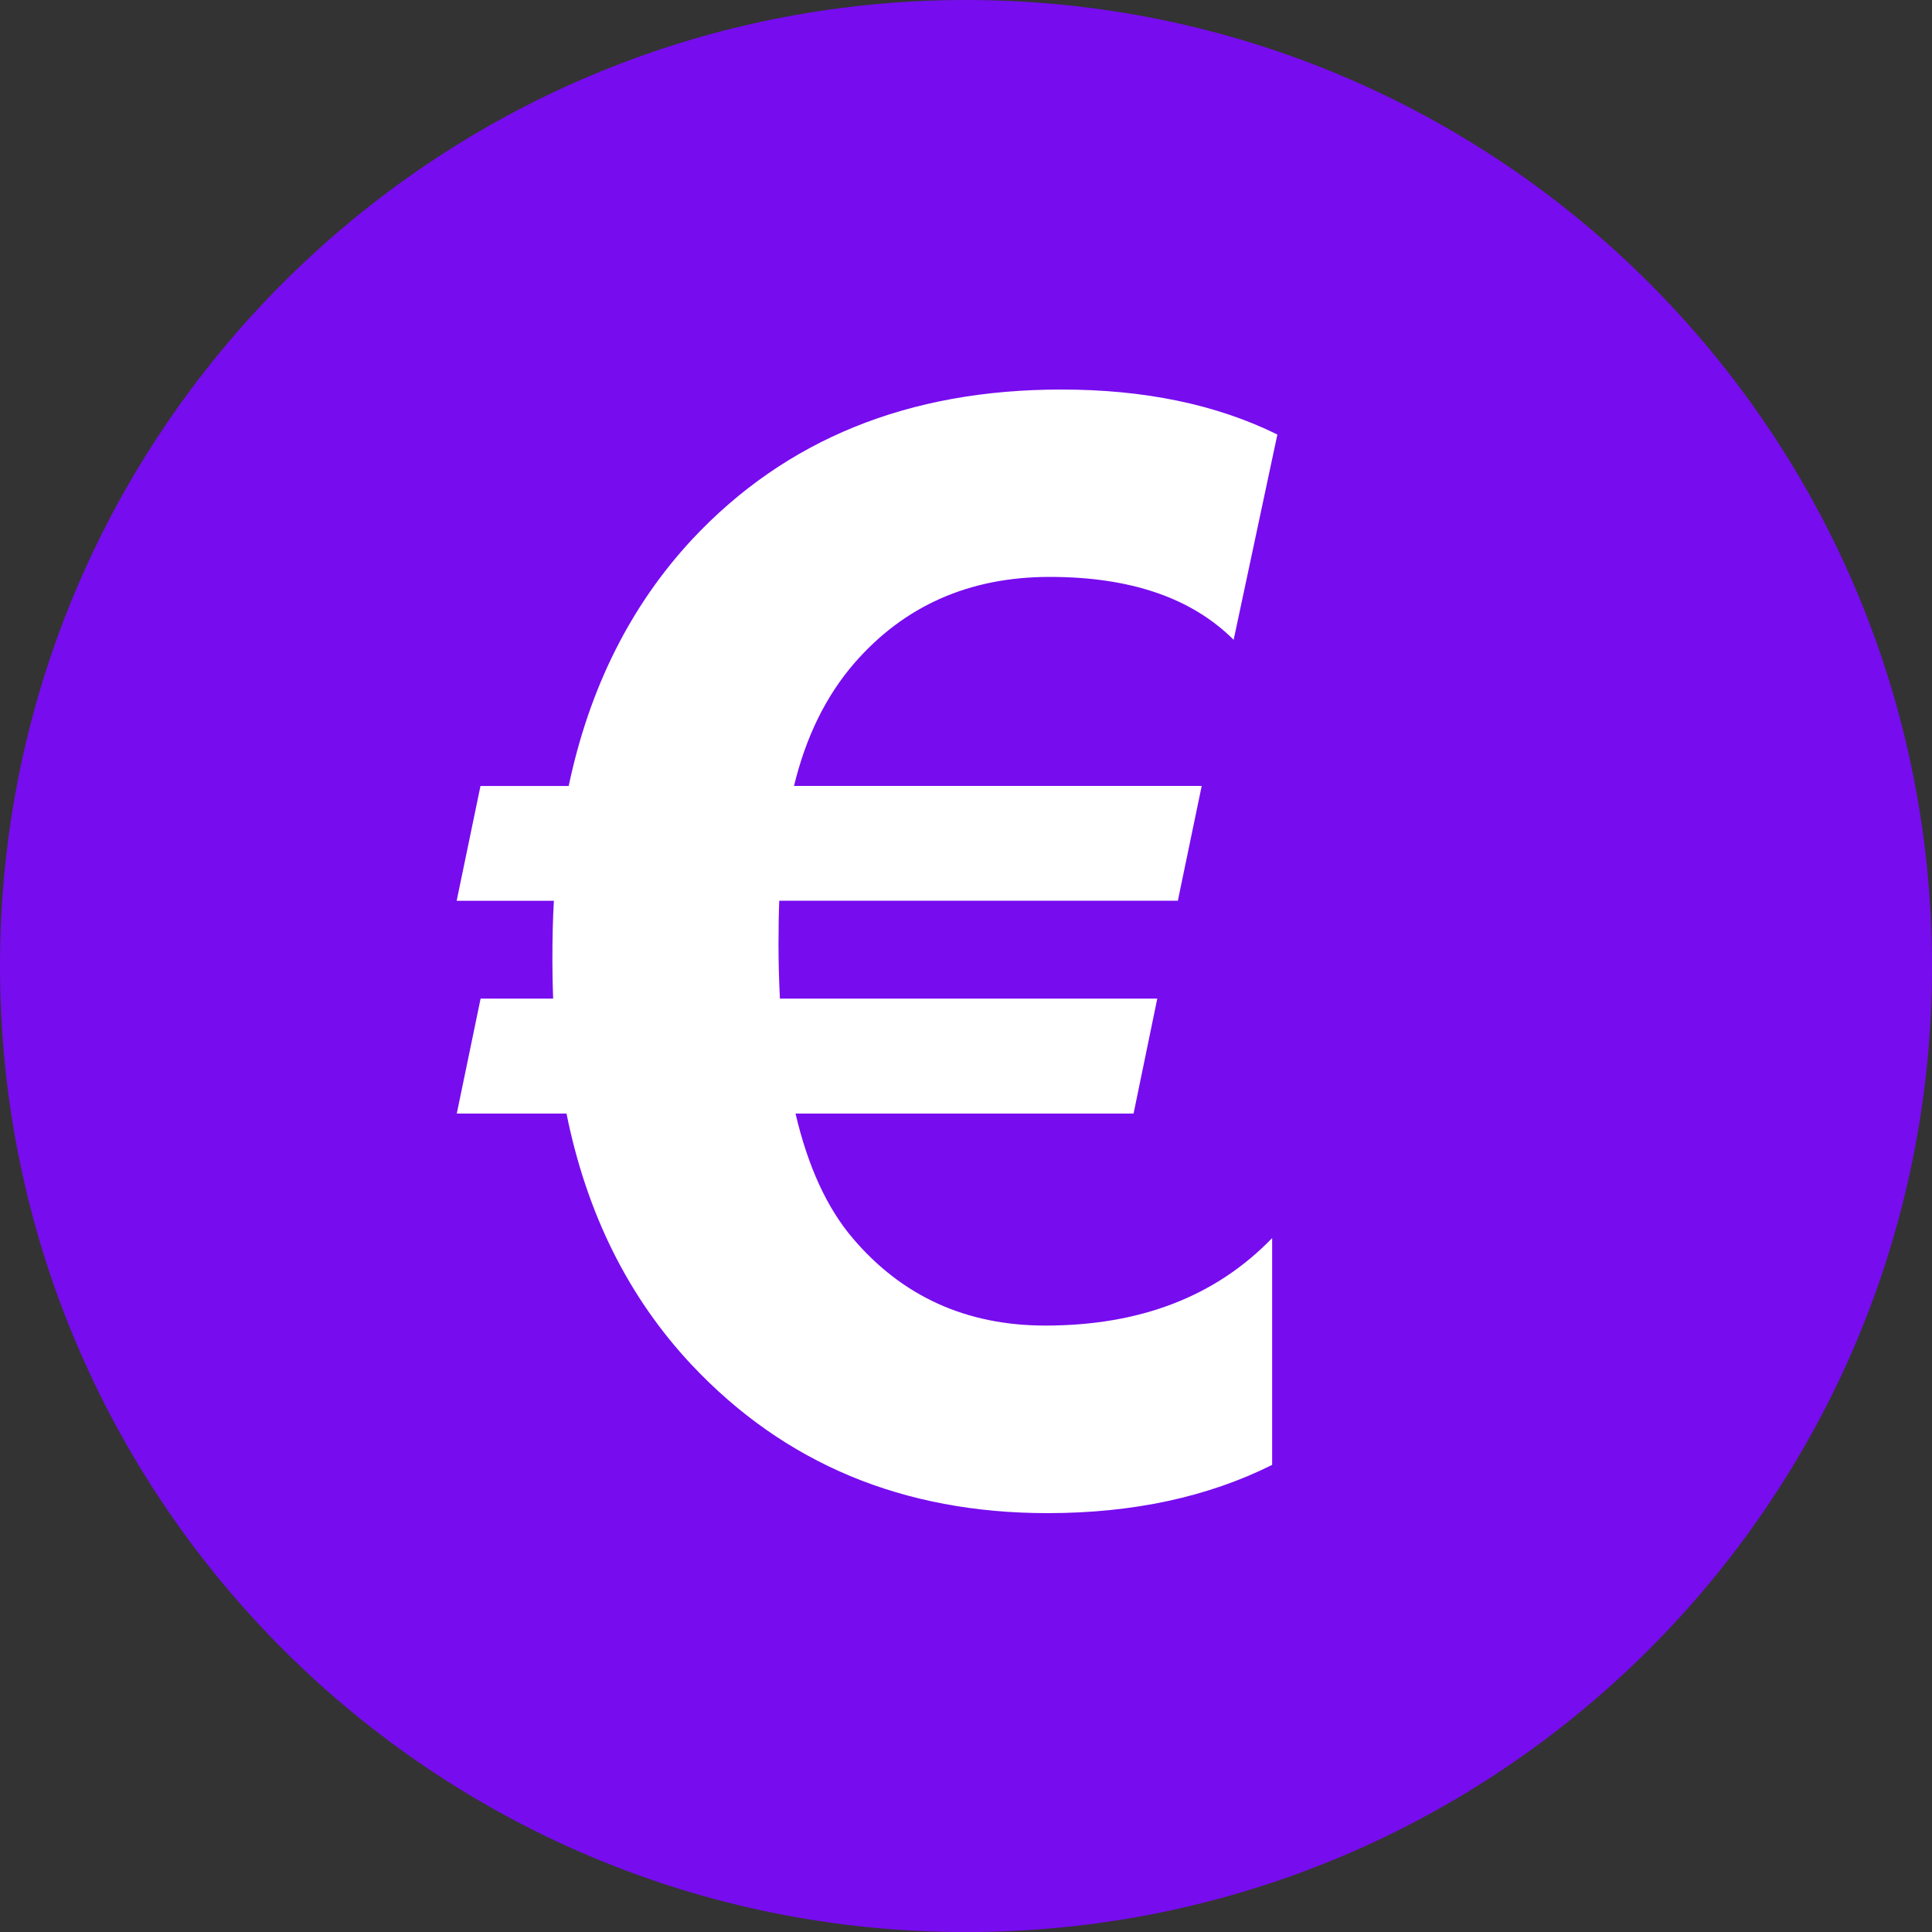
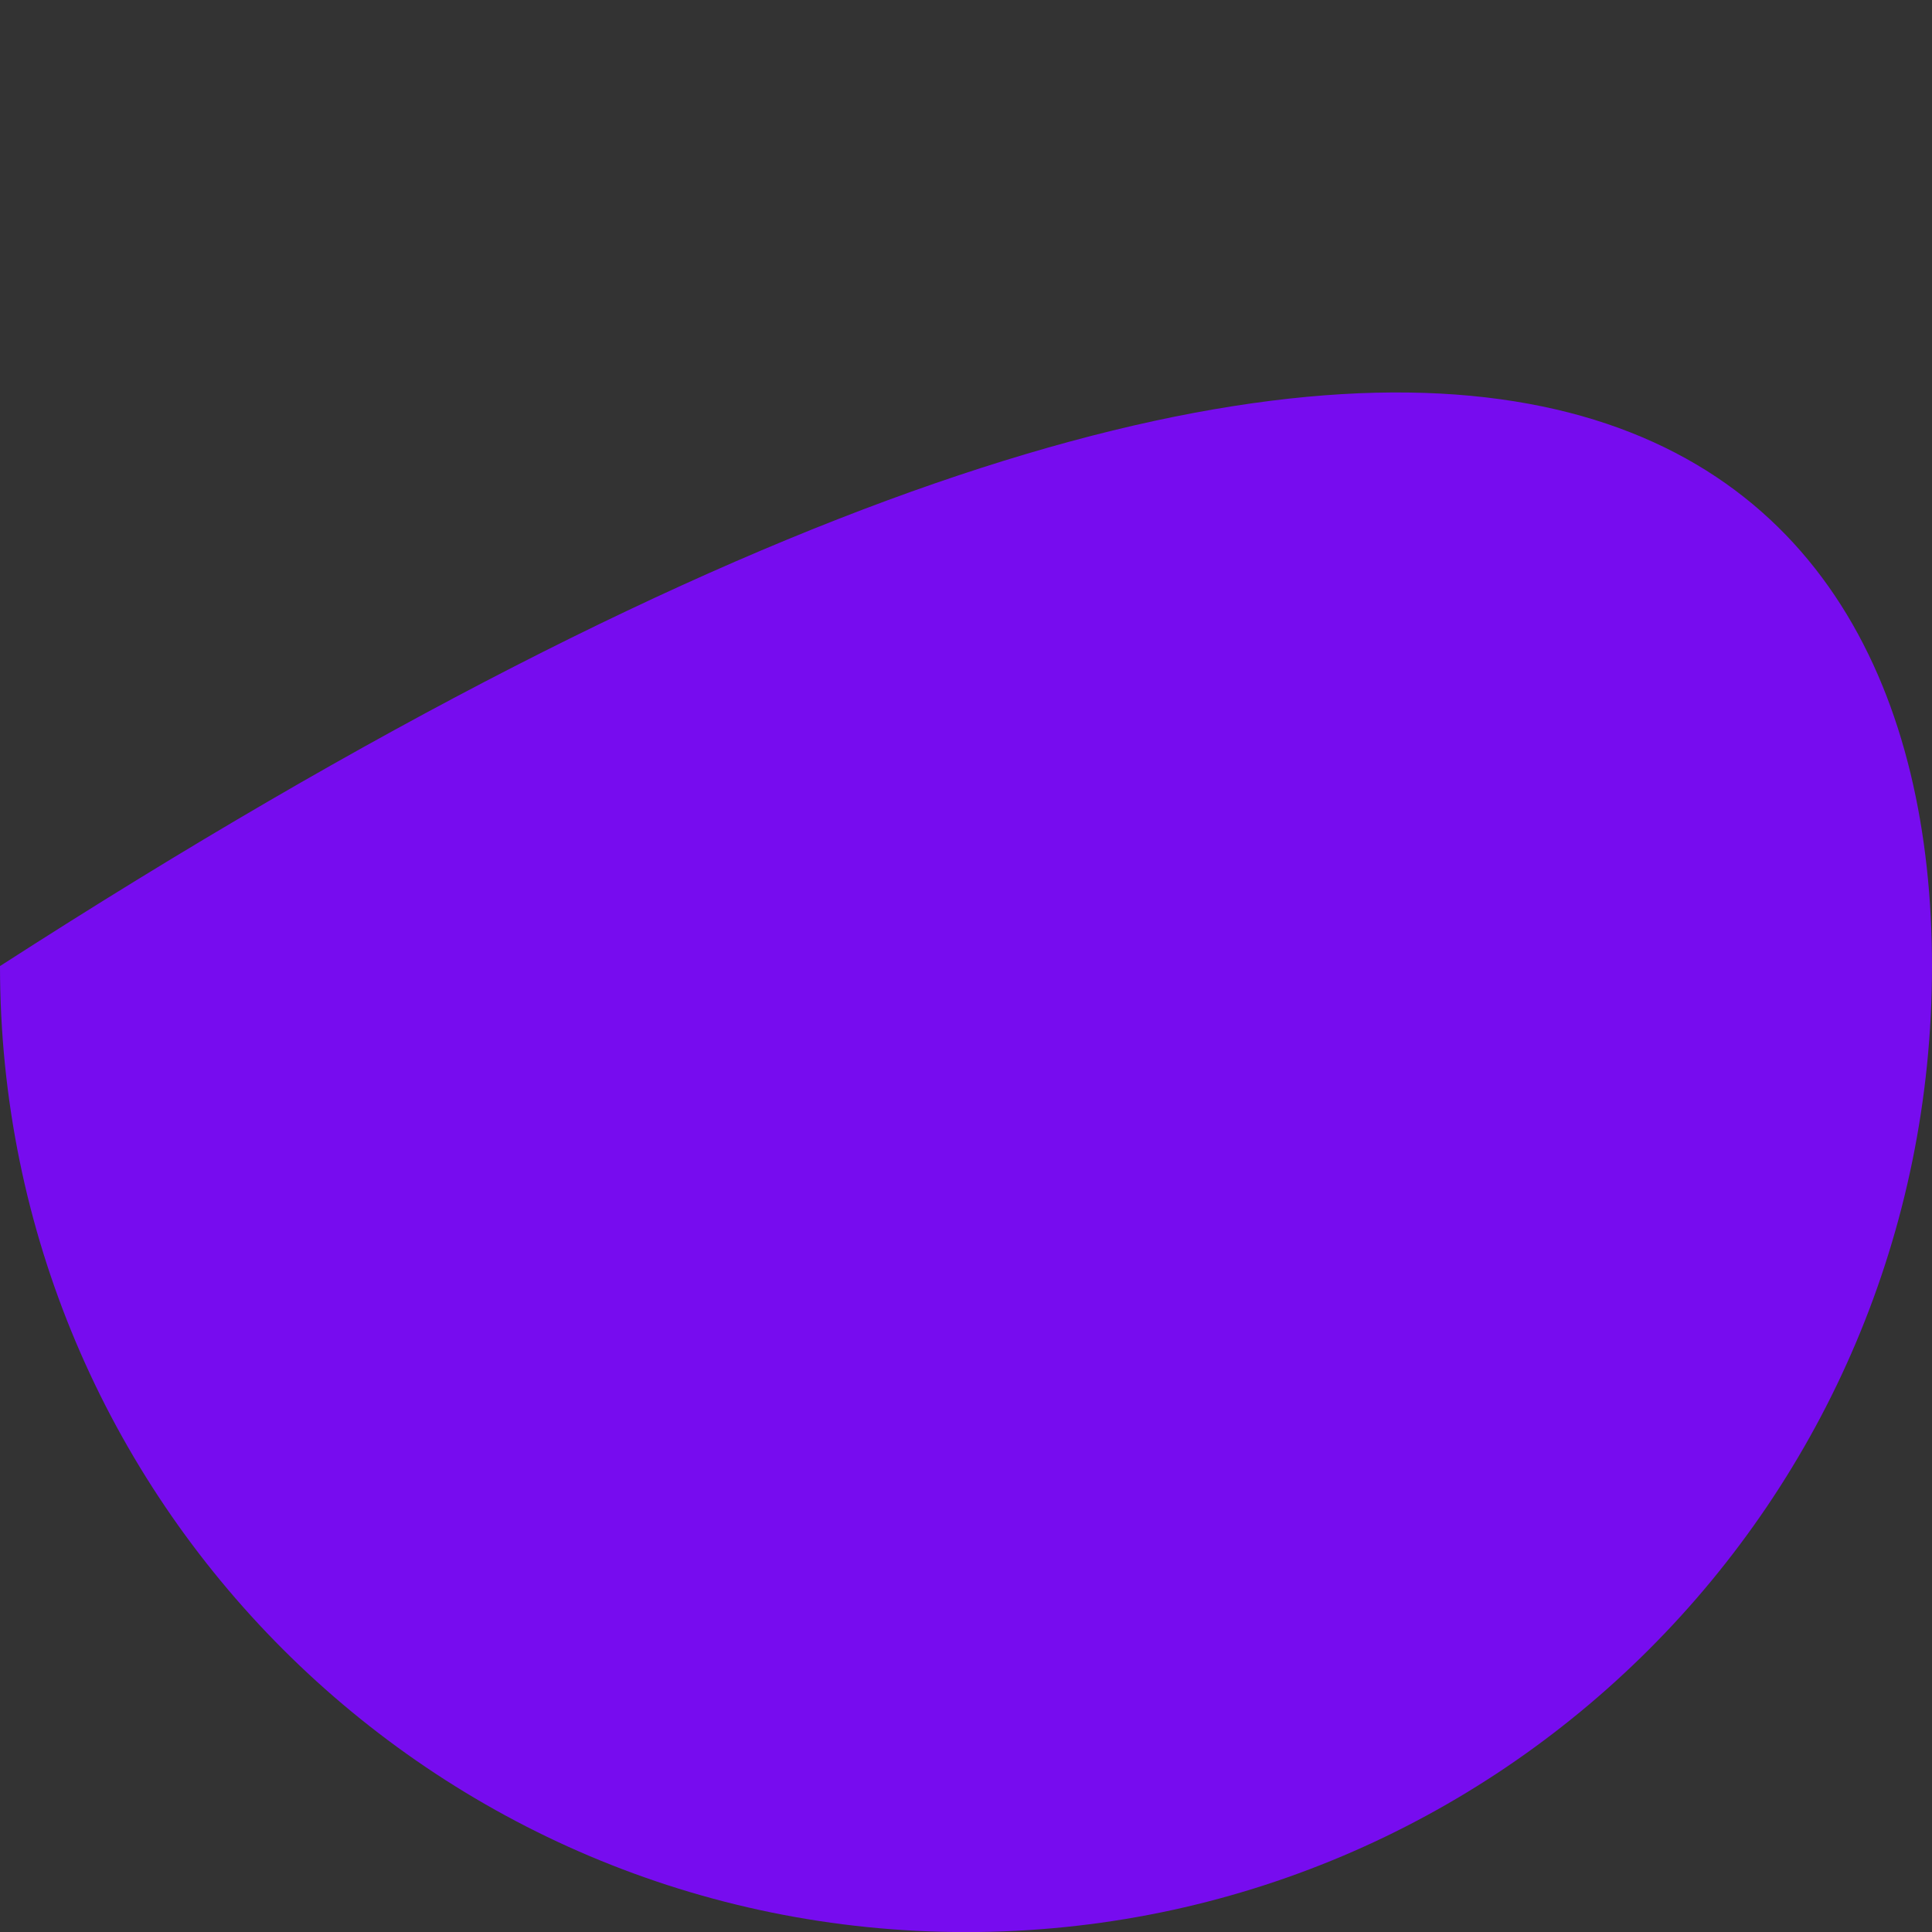
<svg xmlns="http://www.w3.org/2000/svg" enable-background="new 0 0 350 350.014" fill="#000000" height="350.014px" id="Layer_1" version="1.1" viewBox="0 0 350 350.014" width="350px" x="0px" xml:space="preserve" y="0px">
  <rect x="0" y="0" width="350" height="350.014" fill="#333333" stroke="none" />
  <g id="change1">
-     <path d="M350,175.014c0,96.728-78.315,175-175,175c-96.649,0-175-78.272-175-175C0,78.354,78.35,0,175,0   C271.684,0,350,78.354,350,175.014z" fill="#770cef" />
+     <path d="M350,175.014c0,96.728-78.315,175-175,175c-96.649,0-175-78.272-175-175C271.684,0,350,78.354,350,175.014z" fill="#770cef" />
  </g>
  <g id="change2">
-     <path d="M231.409,78.719l-7.922,37.191c-7.61-7.604-18.716-11.398-33.322-11.398   c-14.585,0-26.404,5.248-35.444,15.685c-5.1,5.906-8.735,13.309-10.879,22.182h73.859l-4.321,20.792h-72.211   c-0.085,2.079-0.135,4.718-0.135,7.939c0,3.13,0.085,6.395,0.255,9.797h68.363l-4.294,20.823h-61.24   c2.235,9.57,5.687,17.082,10.341,22.557c8.948,10.554,20.591,15.852,34.914,15.852c17.188,0,30.875-5.283,41.089-15.852v41.089   c-11.643,5.814-25.202,8.743-40.693,8.743c-26.143,0-47.624-8.955-64.458-26.851c-11.438-12.188-19.021-27.373-22.685-45.538H82.75   l4.315-20.823h13.142c-0.085-2.15-0.134-4.414-0.134-6.826c0-4.123,0.077-7.737,0.269-10.893H82.729l4.314-20.795h15.979   c3.756-17.825,11.232-32.718,22.422-44.742c16.92-18.065,39.158-27.08,66.736-27.08C207.233,70.549,220.311,73.247,231.409,78.719z   " fill="#ffffff" />
-   </g>
+     </g>
</svg>